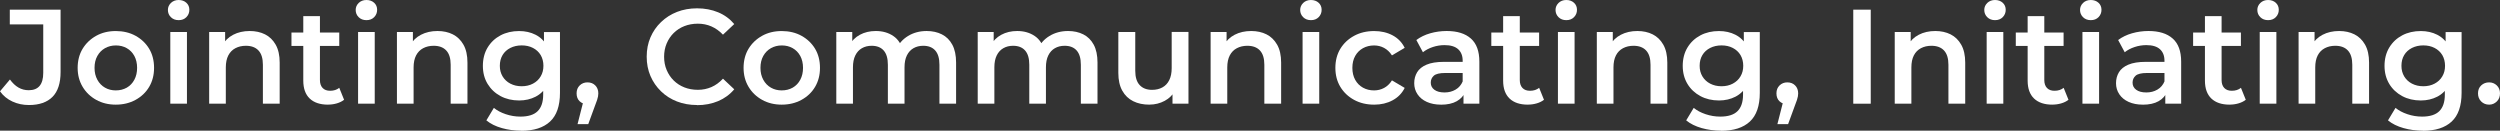
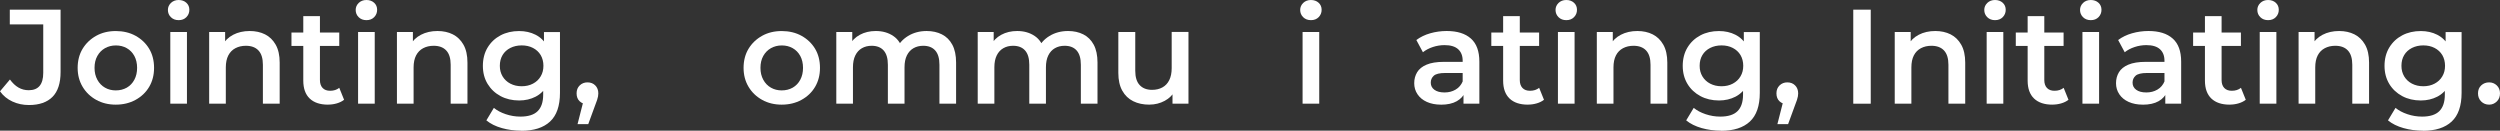
<svg xmlns="http://www.w3.org/2000/svg" id="_レイヤー_2" data-name="レイヤー 2" viewBox="0 0 729.59 38.14">
  <rect x="0" y="0" width="729.59" height="38.14" fill="#333333" stroke="none" />
  <defs>
    <style>
      .cls-1 {
        fill: #fff;
      }
    </style>
  </defs>
  <g id="_レイヤー_1-2" data-name="レイヤー 1">
    <g>
      <path class="cls-1" d="M8.43,30.65c-1.72,0-3.33-.34-4.8-1.02-1.48-.68-2.69-1.67-3.63-2.98l2.9-3.45c.76,1.05,1.59,1.83,2.49,2.35.9.52,1.9.78,3,.78,2.82,0,4.23-1.69,4.23-5.06V7.13H2.86V2.82h14.82v18.19c0,3.24-.78,5.66-2.35,7.25s-3.87,2.39-6.9,2.39Z" />
      <path class="cls-1" d="M33.79,30.54c-2.12,0-4.02-.46-5.7-1.39s-3.01-2.2-3.98-3.82c-.97-1.62-1.45-3.46-1.45-5.53s.48-3.97,1.45-5.57c.97-1.59,2.29-2.85,3.96-3.78,1.67-.93,3.58-1.39,5.72-1.39s4.1.46,5.78,1.39,3,2.19,3.96,3.78c.95,1.59,1.43,3.45,1.43,5.57s-.48,3.94-1.43,5.55c-.95,1.61-2.28,2.87-3.98,3.8-1.7.93-3.62,1.39-5.76,1.39ZM33.79,26.38c1.2,0,2.27-.27,3.21-.8.94-.54,1.68-1.31,2.21-2.31.54-1.01.8-2.16.8-3.47s-.27-2.49-.8-3.47c-.54-.98-1.27-1.74-2.21-2.27-.94-.54-2-.8-3.18-.8s-2.23.27-3.18.8c-.94.54-1.69,1.29-2.23,2.27-.55.98-.82,2.14-.82,3.47s.27,2.46.82,3.47c.55,1.01,1.29,1.78,2.23,2.31.94.54,1.99.8,3.14.8Z" />
      <path class="cls-1" d="M52.13,5.88c-.92,0-1.67-.29-2.25-.86-.59-.57-.88-1.28-.88-2.12,0-.78.29-1.46.88-2.04.59-.57,1.34-.86,2.25-.86s1.67.27,2.25.8c.59.54.88,1.22.88,2.06s-.29,1.55-.86,2.14c-.58.59-1.33.88-2.27.88ZM49.7,30.26V9.33h4.86v20.93h-4.86Z" />
      <path class="cls-1" d="M72.87,9.05c1.7,0,3.19.33,4.49.98,1.29.65,2.33,1.66,3.1,3.02.77,1.36,1.16,3.1,1.16,5.21v12h-4.9v-11.37c0-1.86-.43-3.24-1.29-4.16-.86-.92-2.09-1.37-3.68-1.37-1.15,0-2.17.24-3.06.71-.89.47-1.57,1.17-2.06,2.1-.48.93-.73,2.1-.73,3.51v10.58h-4.86V9.33h4.66v5.68l-.82-1.76c.71-1.33,1.76-2.37,3.16-3.1,1.4-.73,3.01-1.1,4.84-1.1Z" />
      <path class="cls-1" d="M85.06,13.41v-3.92h13.95v3.92h-13.95ZM95.72,30.54c-2.3,0-4.08-.59-5.33-1.78s-1.88-2.93-1.88-5.23V4.7h4.86v18.66c0,.99.26,1.76.78,2.31.52.55,1.25.82,2.19.82,1.07,0,1.96-.29,2.67-.86l1.41,3.49c-.6.47-1.32.82-2.16,1.06-.84.24-1.69.35-2.55.35Z" />
      <path class="cls-1" d="M106.93,5.88c-.92,0-1.67-.29-2.25-.86-.59-.57-.88-1.28-.88-2.12,0-.78.29-1.46.88-2.04.59-.57,1.34-.86,2.25-.86s1.67.27,2.25.8c.59.54.88,1.22.88,2.06s-.29,1.55-.86,2.14c-.58.59-1.33.88-2.27.88ZM104.5,30.26V9.33h4.86v20.93h-4.86Z" />
      <path class="cls-1" d="M127.67,9.05c1.7,0,3.19.33,4.49.98,1.29.65,2.33,1.66,3.1,3.02.77,1.36,1.16,3.1,1.16,5.21v12h-4.9v-11.37c0-1.86-.43-3.24-1.29-4.16-.86-.92-2.09-1.37-3.68-1.37-1.15,0-2.17.24-3.06.71-.89.47-1.57,1.17-2.06,2.1-.48.93-.73,2.1-.73,3.51v10.58h-4.86V9.33h4.66v5.68l-.82-1.76c.71-1.33,1.76-2.37,3.16-3.1,1.4-.73,3.01-1.1,4.84-1.1Z" />
      <path class="cls-1" d="M151.5,29.32c-2.01,0-3.82-.42-5.41-1.27-1.59-.85-2.85-2.03-3.78-3.55s-1.39-3.28-1.39-5.29.46-3.82,1.39-5.35c.93-1.53,2.19-2.71,3.78-3.55,1.59-.84,3.4-1.25,5.41-1.25,1.78,0,3.38.36,4.8,1.08,1.42.72,2.55,1.82,3.39,3.31.84,1.49,1.25,3.41,1.25,5.76s-.42,4.19-1.25,5.68c-.84,1.49-1.97,2.6-3.39,3.33-1.42.73-3.02,1.1-4.8,1.1ZM152.13,38.14c-1.96,0-3.85-.25-5.66-.76-1.82-.51-3.33-1.26-4.53-2.25l2.19-3.65c.91.76,2.06,1.37,3.45,1.84,1.38.47,2.82.71,4.31.71,2.27,0,3.95-.53,5.02-1.59,1.07-1.06,1.61-2.66,1.61-4.8v-3.72l.39-4.7-.16-4.74v-5.13h4.67v17.76c0,3.79-.97,6.58-2.9,8.37-1.93,1.79-4.73,2.69-8.39,2.69ZM152.25,25.17c1.23,0,2.33-.25,3.29-.76.97-.51,1.72-1.21,2.25-2.12.54-.9.8-1.93.8-3.08s-.27-2.25-.8-3.14c-.54-.89-1.29-1.58-2.25-2.08-.97-.5-2.06-.74-3.29-.74s-2.33.25-3.31.74c-.98.5-1.74,1.19-2.27,2.08s-.8,1.93-.8,3.14.27,2.17.8,3.08c.54.9,1.29,1.61,2.27,2.12s2.08.76,3.31.76Z" />
      <path class="cls-1" d="M168.55,36.22l2.23-8.74.74,2.94c-.94,0-1.72-.28-2.33-.84-.61-.56-.92-1.34-.92-2.33s.31-1.74.92-2.33c.61-.59,1.37-.88,2.25-.88.94,0,1.71.3,2.29.9.59.6.88,1.37.88,2.31,0,.29-.03.58-.08.88-.05.3-.14.65-.27,1.04s-.31.89-.55,1.49l-2.04,5.57h-3.14Z" />
-       <path class="cls-1" d="M203.4,30.65c-2.12,0-4.06-.35-5.84-1.04-1.78-.69-3.33-1.68-4.65-2.96-1.32-1.28-2.35-2.77-3.08-4.47-.73-1.7-1.1-3.58-1.1-5.64s.37-3.95,1.1-5.64c.73-1.7,1.76-3.19,3.1-4.47,1.33-1.28,2.89-2.27,4.66-2.96,1.78-.69,3.72-1.04,5.84-1.04,2.25,0,4.3.39,6.15,1.16,1.86.77,3.42,1.92,4.7,3.43l-3.29,3.1c-1.02-1.07-2.14-1.87-3.37-2.41-1.23-.54-2.55-.8-3.96-.8s-2.75.24-3.94.71c-1.19.47-2.22,1.14-3.1,2s-1.56,1.88-2.06,3.06c-.5,1.18-.75,2.47-.75,3.88s.25,2.71.75,3.88c.5,1.18,1.18,2.2,2.06,3.06s1.91,1.53,3.1,2c1.19.47,2.5.71,3.94.71s2.73-.27,3.96-.8c1.23-.54,2.35-1.35,3.37-2.45l3.29,3.1c-1.28,1.52-2.85,2.67-4.7,3.45s-3.92,1.18-6.19,1.18Z" />
      <path class="cls-1" d="M228.13,30.54c-2.12,0-4.02-.46-5.7-1.39s-3.01-2.2-3.98-3.82c-.97-1.62-1.45-3.46-1.45-5.53s.48-3.97,1.45-5.57c.97-1.59,2.29-2.85,3.96-3.78,1.67-.93,3.58-1.39,5.72-1.39s4.1.46,5.78,1.39,3,2.19,3.96,3.78c.95,1.59,1.43,3.45,1.43,5.57s-.48,3.94-1.43,5.55c-.95,1.61-2.28,2.87-3.98,3.8-1.7.93-3.62,1.39-5.76,1.39ZM228.13,26.38c1.2,0,2.27-.27,3.21-.8.94-.54,1.68-1.31,2.21-2.31.54-1.01.8-2.16.8-3.47s-.27-2.49-.8-3.47c-.54-.98-1.27-1.74-2.21-2.27-.94-.54-2-.8-3.18-.8s-2.23.27-3.18.8c-.94.54-1.69,1.29-2.23,2.27-.55.98-.82,2.14-.82,3.47s.27,2.46.82,3.47c.55,1.01,1.29,1.78,2.23,2.31.94.54,1.99.8,3.14.8Z" />
      <path class="cls-1" d="M270.43,9.05c1.67,0,3.16.33,4.45.98,1.29.65,2.31,1.66,3.04,3.02.73,1.36,1.1,3.1,1.1,5.21v12h-4.86v-11.37c0-1.86-.41-3.24-1.23-4.16s-1.99-1.37-3.51-1.37c-1.07,0-2.02.24-2.84.71-.82.47-1.46,1.17-1.92,2.1-.46.93-.69,2.08-.69,3.47v10.62h-4.86v-11.37c0-1.86-.41-3.24-1.23-4.16s-1.99-1.37-3.51-1.37c-1.07,0-2.02.24-2.84.71-.82.47-1.46,1.17-1.92,2.1-.46.93-.69,2.08-.69,3.47v10.62h-4.86V9.33h4.66v5.61l-.86-1.69c.71-1.33,1.73-2.37,3.08-3.1,1.35-.73,2.89-1.1,4.65-1.1,1.96,0,3.66.48,5.1,1.45,1.44.97,2.39,2.46,2.86,4.47l-1.88-.71c.65-1.54,1.76-2.8,3.33-3.76s3.38-1.45,5.45-1.45Z" />
      <path class="cls-1" d="M311.7,9.05c1.67,0,3.16.33,4.45.98,1.29.65,2.31,1.66,3.04,3.02.73,1.36,1.1,3.1,1.1,5.21v12h-4.86v-11.37c0-1.86-.41-3.24-1.23-4.16s-1.99-1.37-3.51-1.37c-1.07,0-2.02.24-2.84.71-.82.47-1.46,1.17-1.92,2.1-.46.93-.69,2.08-.69,3.47v10.62h-4.86v-11.37c0-1.86-.41-3.24-1.23-4.16s-1.99-1.37-3.51-1.37c-1.07,0-2.02.24-2.84.71-.82.47-1.46,1.17-1.92,2.1-.46.93-.69,2.08-.69,3.47v10.62h-4.86V9.33h4.66v5.61l-.86-1.69c.71-1.33,1.73-2.37,3.08-3.1,1.35-.73,2.89-1.1,4.65-1.1,1.96,0,3.66.48,5.1,1.45,1.44.97,2.39,2.46,2.86,4.47l-1.88-.71c.65-1.54,1.76-2.8,3.33-3.76s3.38-1.45,5.45-1.45Z" />
      <path class="cls-1" d="M335.42,30.54c-1.78,0-3.35-.33-4.7-1-1.36-.67-2.42-1.69-3.19-3.06-.77-1.37-1.16-3.1-1.16-5.19v-11.96h4.94v11.33c0,1.86.43,3.25,1.29,4.17s2.06,1.39,3.61,1.39c1.15,0,2.16-.24,3.02-.71s1.53-1.18,2-2.12c.47-.94.71-2.1.71-3.49v-10.58h4.9v20.93h-4.66v-5.68l.82,1.76c-.71,1.33-1.74,2.37-3.1,3.1-1.36.73-2.85,1.1-4.47,1.1Z" />
-       <path class="cls-1" d="M365.13,9.05c1.7,0,3.19.33,4.49.98,1.29.65,2.32,1.66,3.1,3.02.77,1.36,1.16,3.1,1.16,5.21v12h-4.9v-11.37c0-1.86-.43-3.24-1.29-4.16-.86-.92-2.09-1.37-3.68-1.37-1.15,0-2.17.24-3.06.71-.89.47-1.57,1.17-2.06,2.1-.48.93-.73,2.1-.73,3.51v10.58h-4.86V9.33h4.66v5.68l-.82-1.76c.71-1.33,1.76-2.37,3.16-3.1,1.4-.73,3.01-1.1,4.84-1.1Z" />
      <path class="cls-1" d="M382.57,5.88c-.92,0-1.67-.29-2.25-.86s-.88-1.28-.88-2.12c0-.78.29-1.46.88-2.04.59-.57,1.34-.86,2.25-.86s1.67.27,2.25.8.88,1.22.88,2.06-.29,1.55-.86,2.14c-.58.59-1.33.88-2.27.88ZM380.14,30.26V9.33h4.86v20.93h-4.86Z" />
-       <path class="cls-1" d="M401.04,30.54c-2.2,0-4.15-.46-5.86-1.39-1.71-.93-3.05-2.2-4.02-3.8-.97-1.61-1.45-3.46-1.45-5.55s.48-3.97,1.45-5.57c.97-1.59,2.31-2.85,4.02-3.78,1.71-.93,3.67-1.39,5.86-1.39,2.01,0,3.8.42,5.37,1.25,1.57.84,2.74,2.05,3.53,3.65l-3.72,2.2c-.63-.97-1.39-1.69-2.29-2.18-.9-.48-1.88-.72-2.92-.72-1.2,0-2.29.27-3.25.8-.97.54-1.72,1.29-2.27,2.27-.55.98-.82,2.14-.82,3.47s.27,2.5.82,3.49c.55.99,1.31,1.76,2.27,2.29.97.54,2.05.8,3.25.8,1.04,0,2.02-.24,2.92-.72s1.67-1.22,2.29-2.21l3.72,2.2c-.78,1.57-1.96,2.78-3.53,3.62-1.57.85-3.36,1.27-5.37,1.27Z" />
      <path class="cls-1" d="M420.52,30.54c-1.57,0-2.94-.27-4.12-.8s-2.08-1.28-2.72-2.23c-.64-.95-.96-2.03-.96-3.23s.28-2.23.84-3.18c.56-.94,1.48-1.69,2.76-2.23,1.28-.55,2.98-.82,5.1-.82h6.08v3.25h-5.72c-1.65,0-2.76.27-3.35.8-.59.54-.88,1.21-.88,2.02,0,.86.35,1.56,1.06,2.08.71.52,1.69.78,2.94.78s2.28-.27,3.23-.82c.95-.55,1.65-1.36,2.1-2.43l.78,2.94c-.47,1.23-1.31,2.18-2.51,2.86-1.2.68-2.74,1.02-4.62,1.02ZM427.1,30.26v-4.27l-.24-.86v-7.41c0-1.44-.44-2.55-1.31-3.35-.88-.8-2.2-1.2-3.98-1.2-1.15,0-2.29.18-3.41.55-1.12.37-2.09.88-2.9,1.53l-1.92-3.57c1.15-.86,2.5-1.52,4.04-1.96,1.54-.44,3.15-.67,4.82-.67,3.06,0,5.41.73,7.06,2.2,1.65,1.46,2.47,3.71,2.47,6.74v12.27h-4.63Z" />
      <path class="cls-1" d="M435.22,13.41v-3.92h13.95v3.92h-13.95ZM445.88,30.54c-2.3,0-4.08-.59-5.33-1.78-1.25-1.19-1.88-2.93-1.88-5.23V4.7h4.86v18.66c0,.99.26,1.76.78,2.31.52.55,1.25.82,2.2.82,1.07,0,1.96-.29,2.67-.86l1.41,3.49c-.6.47-1.32.82-2.16,1.06-.84.24-1.69.35-2.55.35Z" />
      <path class="cls-1" d="M457.09,5.88c-.92,0-1.67-.29-2.25-.86s-.88-1.28-.88-2.12c0-.78.29-1.46.88-2.04.59-.57,1.34-.86,2.25-.86s1.67.27,2.25.8.88,1.22.88,2.06-.29,1.55-.86,2.14c-.58.59-1.33.88-2.27.88ZM454.66,30.26V9.33h4.86v20.93h-4.86Z" />
      <path class="cls-1" d="M477.83,9.05c1.7,0,3.19.33,4.49.98,1.29.65,2.33,1.66,3.1,3.02.77,1.36,1.16,3.1,1.16,5.21v12h-4.9v-11.37c0-1.86-.43-3.24-1.29-4.16s-2.09-1.37-3.68-1.37c-1.15,0-2.17.24-3.06.71-.89.47-1.58,1.17-2.06,2.1s-.72,2.1-.72,3.51v10.58h-4.86V9.33h4.66v5.68l-.82-1.76c.71-1.33,1.76-2.37,3.16-3.1,1.4-.73,3.01-1.1,4.84-1.1Z" />
      <path class="cls-1" d="M501.66,29.32c-2.01,0-3.82-.42-5.41-1.27-1.59-.85-2.86-2.03-3.78-3.55s-1.39-3.28-1.39-5.29.46-3.82,1.39-5.35c.93-1.53,2.19-2.71,3.78-3.55,1.59-.84,3.4-1.25,5.41-1.25,1.78,0,3.38.36,4.8,1.08,1.42.72,2.55,1.82,3.39,3.31.84,1.49,1.25,3.41,1.25,5.76s-.42,4.19-1.25,5.68c-.84,1.49-1.97,2.6-3.39,3.33-1.42.73-3.03,1.1-4.8,1.1ZM502.28,38.14c-1.96,0-3.85-.25-5.66-.76s-3.33-1.26-4.53-2.25l2.2-3.65c.91.76,2.06,1.37,3.45,1.84,1.38.47,2.82.71,4.31.71,2.27,0,3.95-.53,5.02-1.59,1.07-1.06,1.61-2.66,1.61-4.8v-3.72l.39-4.7-.16-4.74v-5.13h4.66v17.76c0,3.79-.97,6.58-2.9,8.37-1.93,1.79-4.73,2.69-8.39,2.69ZM502.4,25.17c1.23,0,2.33-.25,3.29-.76s1.72-1.21,2.25-2.12c.54-.9.8-1.93.8-3.08s-.27-2.25-.8-3.14c-.54-.89-1.29-1.58-2.25-2.08-.97-.5-2.06-.74-3.29-.74s-2.33.25-3.31.74c-.98.5-1.74,1.19-2.27,2.08-.54.89-.8,1.93-.8,3.14s.27,2.17.8,3.08c.54.9,1.29,1.61,2.27,2.12.98.51,2.08.76,3.31.76Z" />
      <path class="cls-1" d="M518.71,36.22l2.23-8.74.74,2.94c-.94,0-1.72-.28-2.33-.84-.61-.56-.92-1.34-.92-2.33s.31-1.74.92-2.33,1.37-.88,2.25-.88c.94,0,1.71.3,2.29.9.59.6.88,1.37.88,2.31,0,.29-.03.58-.08.88-.05.3-.14.65-.27,1.04s-.31.89-.55,1.49l-2.04,5.57h-3.14Z" />
      <path class="cls-1" d="M540.85,30.26V2.82h5.1v27.44h-5.1Z" />
      <path class="cls-1" d="M564.77,9.05c1.7,0,3.19.33,4.49.98,1.29.65,2.33,1.66,3.1,3.02.77,1.36,1.16,3.1,1.16,5.21v12h-4.9v-11.37c0-1.86-.43-3.24-1.29-4.16s-2.09-1.37-3.68-1.37c-1.15,0-2.17.24-3.06.71-.89.47-1.58,1.17-2.06,2.1s-.72,2.1-.72,3.51v10.58h-4.86V9.33h4.66v5.68l-.82-1.76c.71-1.33,1.76-2.37,3.16-3.1,1.4-.73,3.01-1.1,4.84-1.1Z" />
      <path class="cls-1" d="M582.21,5.88c-.92,0-1.67-.29-2.25-.86s-.88-1.28-.88-2.12c0-.78.29-1.46.88-2.04.59-.57,1.34-.86,2.25-.86s1.67.27,2.25.8.88,1.22.88,2.06-.29,1.55-.86,2.14c-.58.59-1.33.88-2.27.88ZM579.78,30.26V9.33h4.86v20.93h-4.86Z" />
      <path class="cls-1" d="M588.28,13.41v-3.92h13.95v3.92h-13.95ZM598.95,30.54c-2.3,0-4.08-.59-5.33-1.78-1.25-1.19-1.88-2.93-1.88-5.23V4.7h4.86v18.66c0,.99.26,1.76.78,2.31.52.55,1.25.82,2.2.82,1.07,0,1.96-.29,2.67-.86l1.41,3.49c-.6.47-1.32.82-2.16,1.06-.84.24-1.69.35-2.55.35Z" />
      <path class="cls-1" d="M610.16,5.88c-.92,0-1.67-.29-2.25-.86s-.88-1.28-.88-2.12c0-.78.29-1.46.88-2.04.59-.57,1.34-.86,2.25-.86s1.67.27,2.25.8.88,1.22.88,2.06-.29,1.55-.86,2.14c-.58.59-1.33.88-2.27.88ZM607.73,30.26V9.33h4.86v20.93h-4.86Z" />
      <path class="cls-1" d="M625.33,30.54c-1.57,0-2.94-.27-4.12-.8s-2.08-1.28-2.72-2.23c-.64-.95-.96-2.03-.96-3.23s.28-2.23.84-3.18c.56-.94,1.48-1.69,2.76-2.23,1.28-.55,2.98-.82,5.1-.82h6.08v3.25h-5.72c-1.65,0-2.76.27-3.35.8-.59.54-.88,1.21-.88,2.02,0,.86.35,1.56,1.06,2.08.71.52,1.69.78,2.94.78s2.28-.27,3.23-.82c.95-.55,1.65-1.36,2.1-2.43l.78,2.94c-.47,1.23-1.31,2.18-2.51,2.86-1.2.68-2.74,1.02-4.62,1.02ZM631.91,30.26v-4.27l-.24-.86v-7.41c0-1.44-.44-2.55-1.31-3.35-.88-.8-2.2-1.2-3.98-1.2-1.15,0-2.29.18-3.41.55-1.12.37-2.09.88-2.9,1.53l-1.92-3.57c1.15-.86,2.5-1.52,4.04-1.96,1.54-.44,3.15-.67,4.82-.67,3.06,0,5.41.73,7.06,2.2,1.65,1.46,2.47,3.71,2.47,6.74v12.27h-4.63Z" />
      <path class="cls-1" d="M640.03,13.41v-3.92h13.95v3.92h-13.95ZM650.69,30.54c-2.3,0-4.08-.59-5.33-1.78-1.25-1.19-1.88-2.93-1.88-5.23V4.7h4.86v18.66c0,.99.26,1.76.78,2.31.52.55,1.25.82,2.2.82,1.07,0,1.96-.29,2.67-.86l1.41,3.49c-.6.47-1.32.82-2.16,1.06-.84.24-1.69.35-2.55.35Z" />
      <path class="cls-1" d="M661.9,5.88c-.92,0-1.67-.29-2.25-.86s-.88-1.28-.88-2.12c0-.78.29-1.46.88-2.04.59-.57,1.34-.86,2.25-.86s1.67.27,2.25.8.88,1.22.88,2.06-.29,1.55-.86,2.14c-.58.59-1.33.88-2.27.88ZM659.47,30.26V9.33h4.86v20.93h-4.86Z" />
      <path class="cls-1" d="M682.63,9.05c1.7,0,3.19.33,4.49.98,1.29.65,2.33,1.66,3.1,3.02.77,1.36,1.16,3.1,1.16,5.21v12h-4.9v-11.37c0-1.86-.43-3.24-1.29-4.16s-2.09-1.37-3.68-1.37c-1.15,0-2.17.24-3.06.71-.89.47-1.58,1.17-2.06,2.1s-.72,2.1-.72,3.51v10.58h-4.86V9.33h4.66v5.68l-.82-1.76c.71-1.33,1.76-2.37,3.16-3.1,1.4-.73,3.01-1.1,4.84-1.1Z" />
      <path class="cls-1" d="M706.47,29.32c-2.01,0-3.82-.42-5.41-1.27-1.59-.85-2.86-2.03-3.78-3.55s-1.39-3.28-1.39-5.29.46-3.82,1.39-5.35c.93-1.53,2.19-2.71,3.78-3.55,1.59-.84,3.4-1.25,5.41-1.25,1.78,0,3.38.36,4.8,1.08,1.42.72,2.55,1.82,3.39,3.31.84,1.49,1.25,3.41,1.25,5.76s-.42,4.19-1.25,5.68c-.84,1.49-1.97,2.6-3.39,3.33-1.42.73-3.03,1.1-4.8,1.1ZM707.09,38.14c-1.96,0-3.85-.25-5.66-.76s-3.33-1.26-4.53-2.25l2.2-3.65c.91.76,2.06,1.37,3.45,1.84,1.38.47,2.82.71,4.31.71,2.27,0,3.95-.53,5.02-1.59,1.07-1.06,1.61-2.66,1.61-4.8v-3.72l.39-4.7-.16-4.74v-5.13h4.66v17.76c0,3.79-.97,6.58-2.9,8.37-1.93,1.79-4.73,2.69-8.39,2.69ZM707.21,25.17c1.23,0,2.33-.25,3.29-.76s1.72-1.21,2.25-2.12c.54-.9.8-1.93.8-3.08s-.27-2.25-.8-3.14c-.54-.89-1.29-1.58-2.25-2.08-.97-.5-2.06-.74-3.29-.74s-2.33.25-3.31.74c-.98.5-1.74,1.19-2.27,2.08-.54.89-.8,1.93-.8,3.14s.27,2.17.8,3.08c.54.9,1.29,1.61,2.27,2.12.98.51,2.08.76,3.31.76Z" />
      <path class="cls-1" d="M726.42,30.54c-.92,0-1.69-.31-2.31-.92s-.94-1.4-.94-2.37.31-1.74.94-2.33,1.4-.88,2.31-.88c.86,0,1.61.29,2.23.88s.94,1.37.94,2.33-.31,1.76-.94,2.37-1.37.92-2.23.92Z" />
    </g>
  </g>
</svg>